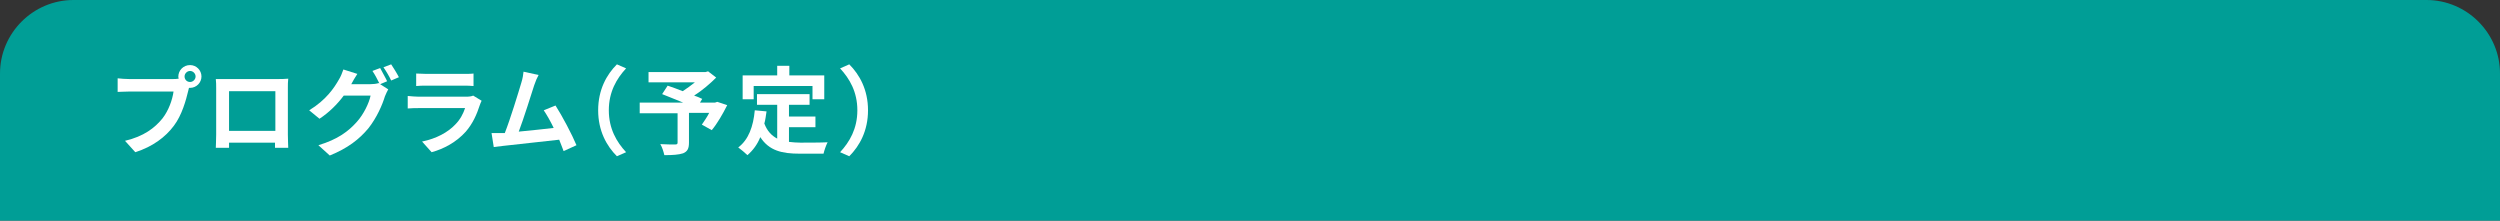
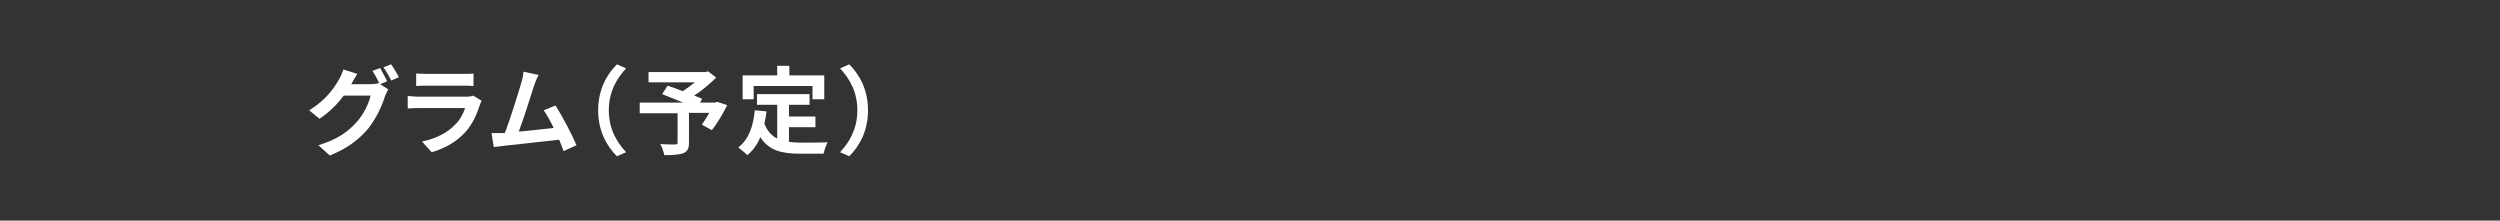
<svg xmlns="http://www.w3.org/2000/svg" version="1.1" id="レイヤー_1" x="0px" y="0px" viewBox="0 0 680 60" style="enable-background:new 0 0 680 60;" xml:space="preserve">
  <rect x="0" y="0" width="680" height="60" fill="#333333" stroke="none" />
  <style type="text/css">
	.st0{fill:#009E96;}
	.st1{fill:none;}
	.st2{fill:#FFFFFF;}
</style>
  <g>
    <g>
-       <path class="st0" d="M680,60H0V20C0,9,9,0,20,0h640c11,0,20,9,20,20V60z" />
-     </g>
+       </g>
    <g>
      <rect x="30" y="17" class="st1" width="620" height="26" />
-       <path class="st2" d="M51.7,17.7c1.7,0,3.1,1.4,3.1,3.1c0,1.7-1.4,3.1-3.1,3.1c-0.1,0-0.2,0-0.3,0c-0.1,0.3-0.1,0.5-0.2,0.8    c-0.6,2.5-1.7,6.6-3.9,9.5c-2.3,3.1-5.8,5.7-10.5,7.2l-2.8-3.1c5.1-1.2,8.1-3.5,10.2-6.1c1.7-2.2,2.7-5.1,3-7.3H35.1    c-1.2,0-2.4,0.1-3.1,0.1v-3.7c0.8,0.1,2.2,0.2,3.1,0.2h12c0.4,0,0.9,0,1.5-0.1c0-0.2-0.1-0.3-0.1-0.5    C48.5,19.1,49.9,17.7,51.7,17.7z M51.7,22.3c0.8,0,1.5-0.7,1.5-1.5c0-0.8-0.7-1.5-1.5-1.5c-0.8,0-1.5,0.7-1.5,1.5    C50.2,21.6,50.8,22.3,51.7,22.3z" />
-       <path class="st2" d="M61.5,21.5h14.3c0.6,0,1.6,0,2.6-0.1c-0.1,0.8-0.1,1.7-0.1,2.5v12.7c0,1,0.1,3.5,0.1,3.6h-3.6    c0-0.1,0-0.7,0-1.4H62.3c0,0.7,0,1.3,0,1.4h-3.6c0-0.1,0.1-2.4,0.1-3.6V24c0-0.7,0-1.8-0.1-2.5C59.8,21.5,60.8,21.5,61.5,21.5z     M62.3,35.6h12.6V24.8H62.3V35.6z" />
      <path class="st2" d="M105.3,22.1l-1.9,0.8l2.2,1.4c-0.3,0.5-0.6,1.2-0.9,1.9c-0.7,2.3-2.2,5.8-4.5,8.7c-2.5,3-5.6,5.4-10.5,7.4    l-3.1-2.8c5.3-1.6,8.2-3.8,10.5-6.4c1.8-2,3.3-5.1,3.7-7.1h-7.3c-1.7,2.3-4,4.6-6.6,6.3L84.1,30c4.6-2.8,6.8-6.1,8.1-8.4    c0.4-0.6,0.9-1.8,1.2-2.7l3.8,1.2c-0.6,0.9-1.3,2.1-1.6,2.7c0,0.1-0.1,0.1-0.1,0.1h5.2c0.8,0,1.7-0.1,2.3-0.3l0.2,0.1    c-0.5-1-1.2-2.4-1.9-3.4l2.1-0.8C103.9,19.5,104.9,21.2,105.3,22.1z M108.5,21l-2.1,0.9c-0.5-1.1-1.4-2.6-2.1-3.6l2.1-0.8    C107,18.4,108,20,108.5,21z" />
      <path class="st2" d="M130.5,28.6c-0.8,2.5-1.9,5-3.8,7.2c-2.6,2.9-6,4.7-9.3,5.6l-2.6-2.9c3.9-0.8,7-2.5,9-4.6    c1.4-1.4,2.2-3,2.7-4.5h-12.6c-0.6,0-1.9,0-3,0.1v-3.4c1.1,0.1,2.2,0.2,3,0.2h12.9c0.8,0,1.5-0.1,1.9-0.3l2.3,1.4    C130.8,27.8,130.6,28.3,130.5,28.6z M116,20.1h10c0.8,0,2.1,0,2.8-0.1v3.4c-0.7-0.1-1.9-0.1-2.9-0.1h-10c-0.8,0-2,0-2.7,0.1v-3.4    C114,20,115.1,20.1,116,20.1z" />
      <path class="st2" d="M145.3,23.2c-0.8,2.5-2.9,9.2-4.2,12.6c3.2-0.3,6.9-0.7,9.5-1c-0.9-1.9-1.9-3.6-2.7-4.8l3.2-1.3    c1.8,2.8,4.5,7.9,5.7,10.8l-3.5,1.6c-0.3-0.9-0.8-2-1.2-3.1c-4.2,0.5-12.1,1.3-15.4,1.7c-0.7,0.1-1.6,0.2-2.4,0.3l-0.6-3.8    c0.9,0,2,0,2.9,0c0.2,0,0.5,0,0.7,0c1.5-3.8,3.7-11,4.5-13.7c0.4-1.3,0.5-2.1,0.6-3l4.1,0.9C146.1,21.1,145.7,22,145.3,23.2z" />
      <path class="st2" d="M167.8,17.5l2.5,1.1c-2.6,2.8-4.7,6.4-4.7,11.4s2.1,8.6,4.7,11.4l-2.5,1.1c-2.8-2.8-5.1-6.9-5.1-12.5    C162.7,24.4,165,20.3,167.8,17.5z" />
      <path class="st2" d="M197.8,28.6c-1.2,2.4-2.7,5-4.2,6.8l-2.7-1.5c0.6-0.9,1.4-2,2-3.2h-5.5v8.1c0,1.6-0.4,2.4-1.6,2.9    c-1.2,0.4-2.9,0.5-5.1,0.5c-0.2-0.9-0.6-2.2-1.1-3c1.5,0.1,3.5,0.1,4,0.1c0.5,0,0.7-0.1,0.7-0.5v-8H174v-2.9h11.8    c-1.9-0.8-4-1.6-5.7-2.3l1.5-2.3c1.2,0.4,2.6,0.9,4.1,1.5c1.1-0.7,2.3-1.6,3.3-2.4h-12.6v-2.8h15.5l0.7-0.2l2.2,1.7    c-1.7,1.7-3.8,3.5-6,4.9c0.9,0.3,1.6,0.6,2.2,0.9l-0.6,1h4.1l0.6-0.2L197.8,28.6z" />
      <path class="st2" d="M214.7,38.6c0.9,0.1,1.9,0.2,3,0.2c1.4,0,5.7,0,7.4-0.1c-0.4,0.8-0.9,2.2-1.1,3.1h-6.5    c-4.8,0-8.3-0.8-10.7-4.5c-0.8,2-2,3.6-3.5,4.9c-0.5-0.5-1.8-1.6-2.5-2.1c2.8-2.1,4.1-5.7,4.5-10.1l3.2,0.3    c-0.2,1.2-0.3,2.3-0.6,3.3c0.8,2.1,2,3.3,3.5,4.1v-9.2h-5.5v-2.9h14.3v2.9h-5.6v3.2h7.2v2.9h-7.2V38.6z M205,27h-3v-6.5h9.4v-2.6    h3.3v2.6h9.5V27H221v-3.6h-16V27z" />
      <path class="st2" d="M231,42.5l-2.5-1.1c2.6-2.8,4.7-6.4,4.7-11.4s-2.1-8.6-4.7-11.4l2.5-1.1c2.8,2.8,5.1,6.9,5.1,12.5    C236.1,35.6,233.8,39.7,231,42.5z" />
    </g>
  </g>
  <g>
</g>
  <g>
</g>
  <g>
</g>
  <g>
</g>
  <g>
</g>
  <g>
</g>
  <g>
</g>
  <g>
</g>
  <g>
</g>
  <g>
</g>
  <g>
</g>
  <g>
</g>
  <g>
</g>
  <g>
</g>
  <g>
</g>
</svg>